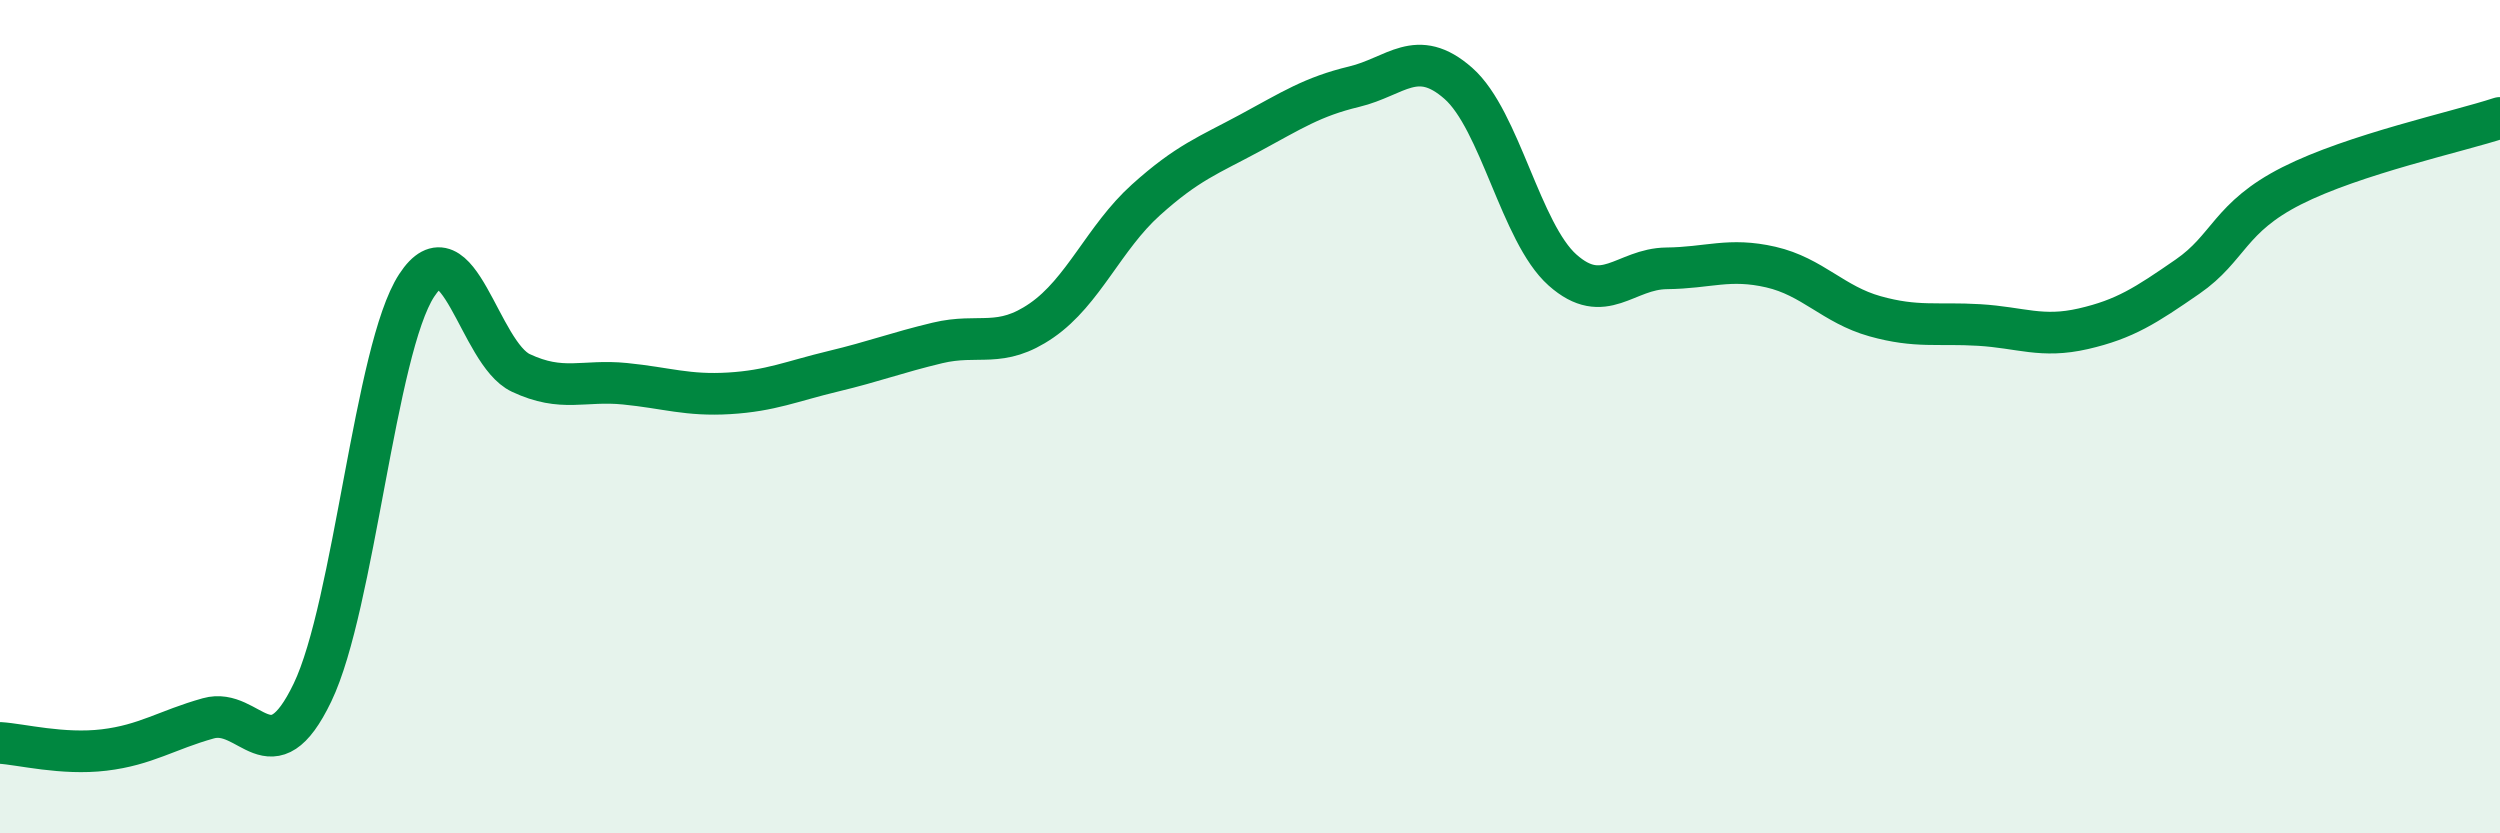
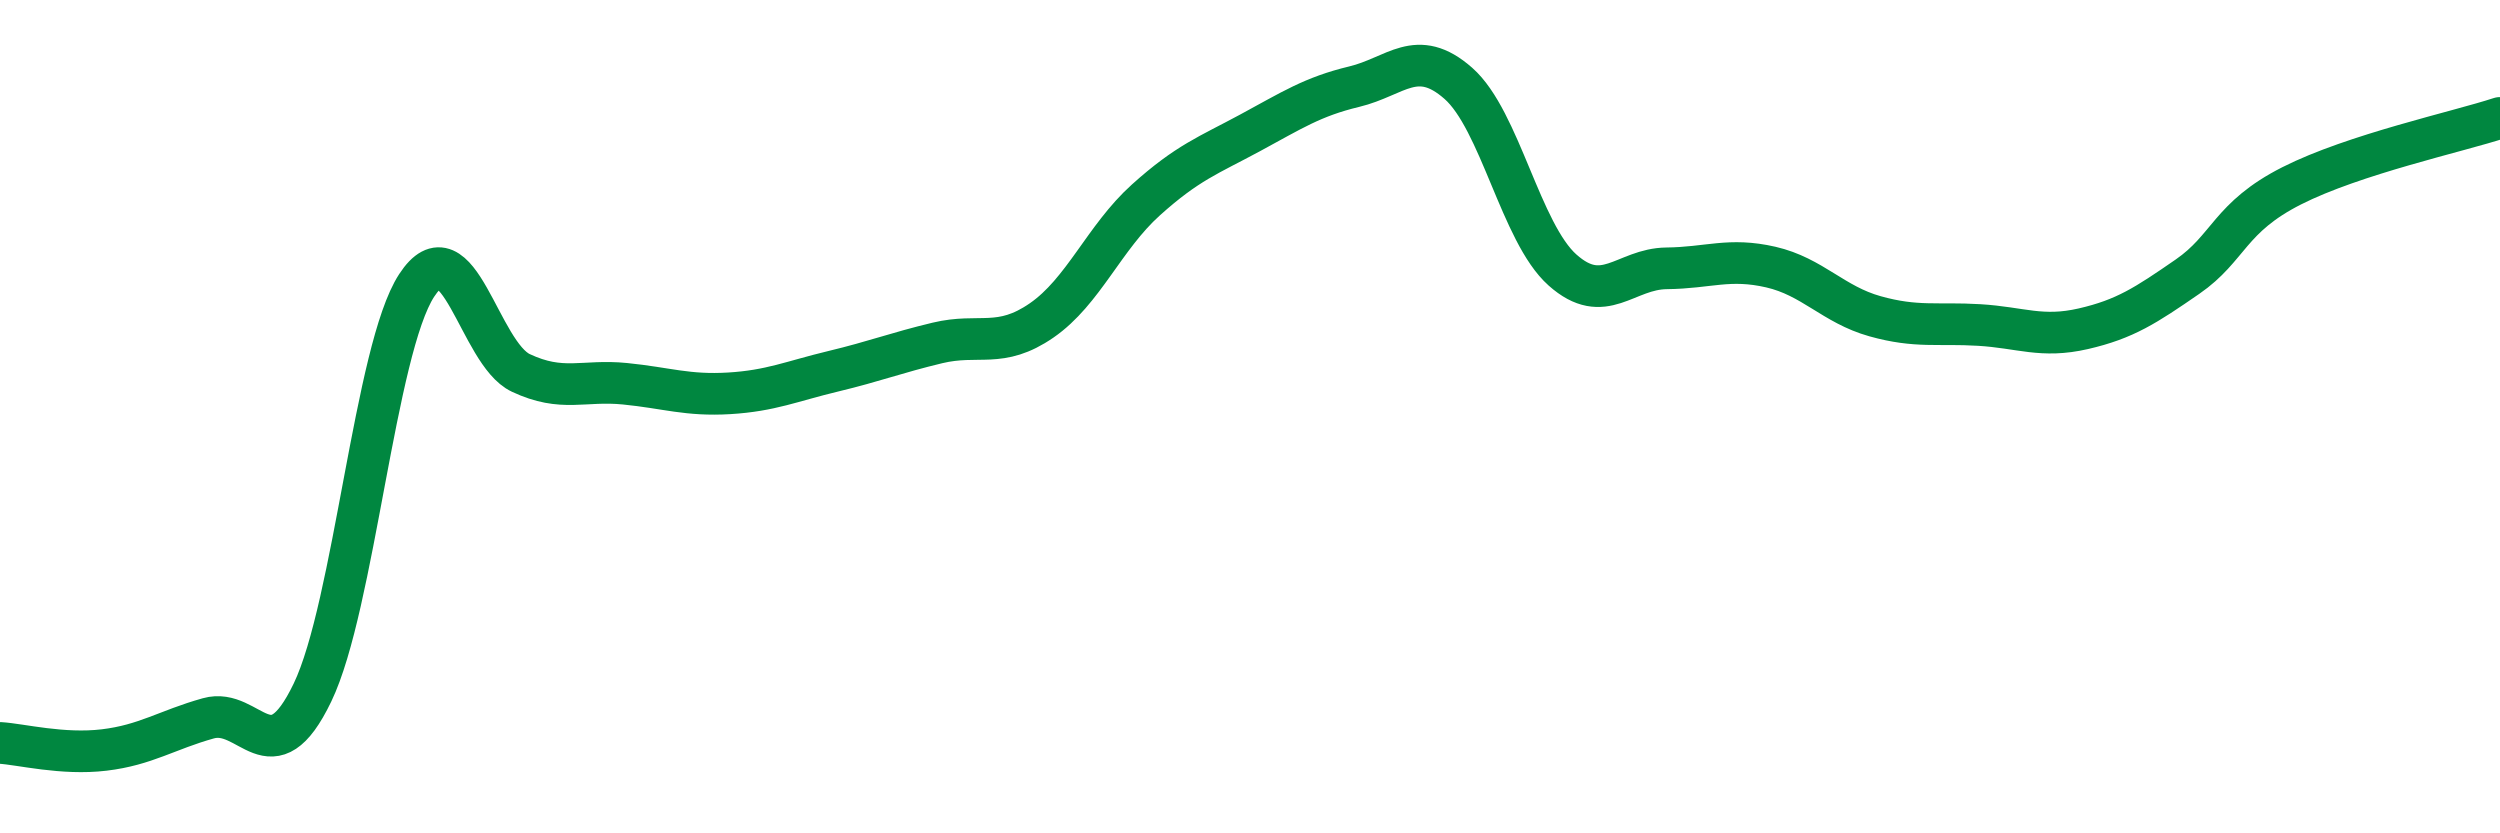
<svg xmlns="http://www.w3.org/2000/svg" width="60" height="20" viewBox="0 0 60 20">
-   <path d="M 0,17.83 C 0.5,17.86 1.5,18.12 2.5,18 C 3.5,17.88 4,17.52 5,17.24 C 6,16.96 6.5,18.7 7.5,16.62 C 8.5,14.54 9,8.38 10,6.85 C 11,5.32 11.5,8.48 12.5,8.95 C 13.5,9.42 14,9.11 15,9.21 C 16,9.31 16.5,9.5 17.5,9.44 C 18.5,9.38 19,9.15 20,8.91 C 21,8.67 21.5,8.47 22.5,8.23 C 23.5,7.99 24,8.38 25,7.69 C 26,7 26.5,5.7 27.5,4.8 C 28.5,3.9 29,3.73 30,3.19 C 31,2.65 31.5,2.32 32.5,2.08 C 33.5,1.84 34,1.12 35,2 C 36,2.88 36.5,5.59 37.5,6.48 C 38.5,7.37 39,6.45 40,6.44 C 41,6.43 41.5,6.18 42.5,6.41 C 43.5,6.64 44,7.31 45,7.59 C 46,7.87 46.5,7.74 47.5,7.8 C 48.5,7.86 49,8.12 50,7.89 C 51,7.66 51.5,7.33 52.5,6.64 C 53.5,5.95 53.5,5.22 55,4.46 C 56.5,3.7 59,3.16 60,2.83L60 20L0 20Z" fill="#008740" opacity="0.1" stroke-linecap="round" stroke-linejoin="round" />
  <path d="M 0,17.83 C 0.5,17.86 1.5,18.12 2.5,18 C 3.5,17.88 4,17.52 5,17.24 C 6,16.96 6.5,18.7 7.5,16.62 C 8.5,14.54 9,8.38 10,6.85 C 11,5.32 11.5,8.48 12.5,8.95 C 13.5,9.42 14,9.11 15,9.21 C 16,9.31 16.5,9.5 17.5,9.44 C 18.5,9.38 19,9.15 20,8.91 C 21,8.67 21.5,8.47 22.5,8.23 C 23.5,7.99 24,8.38 25,7.69 C 26,7 26.5,5.7 27.5,4.8 C 28.5,3.9 29,3.73 30,3.19 C 31,2.65 31.5,2.32 32.5,2.08 C 33.5,1.84 34,1.12 35,2 C 36,2.88 36.5,5.59 37.5,6.48 C 38.5,7.37 39,6.45 40,6.44 C 41,6.43 41.5,6.18 42.5,6.41 C 43.5,6.64 44,7.31 45,7.59 C 46,7.87 46.5,7.74 47.5,7.8 C 48.5,7.86 49,8.12 50,7.89 C 51,7.66 51.5,7.33 52.5,6.64 C 53.5,5.95 53.5,5.22 55,4.46 C 56.5,3.7 59,3.16 60,2.83" stroke="#008740" stroke-width="1" fill="none" stroke-linecap="round" stroke-linejoin="round" />
</svg>